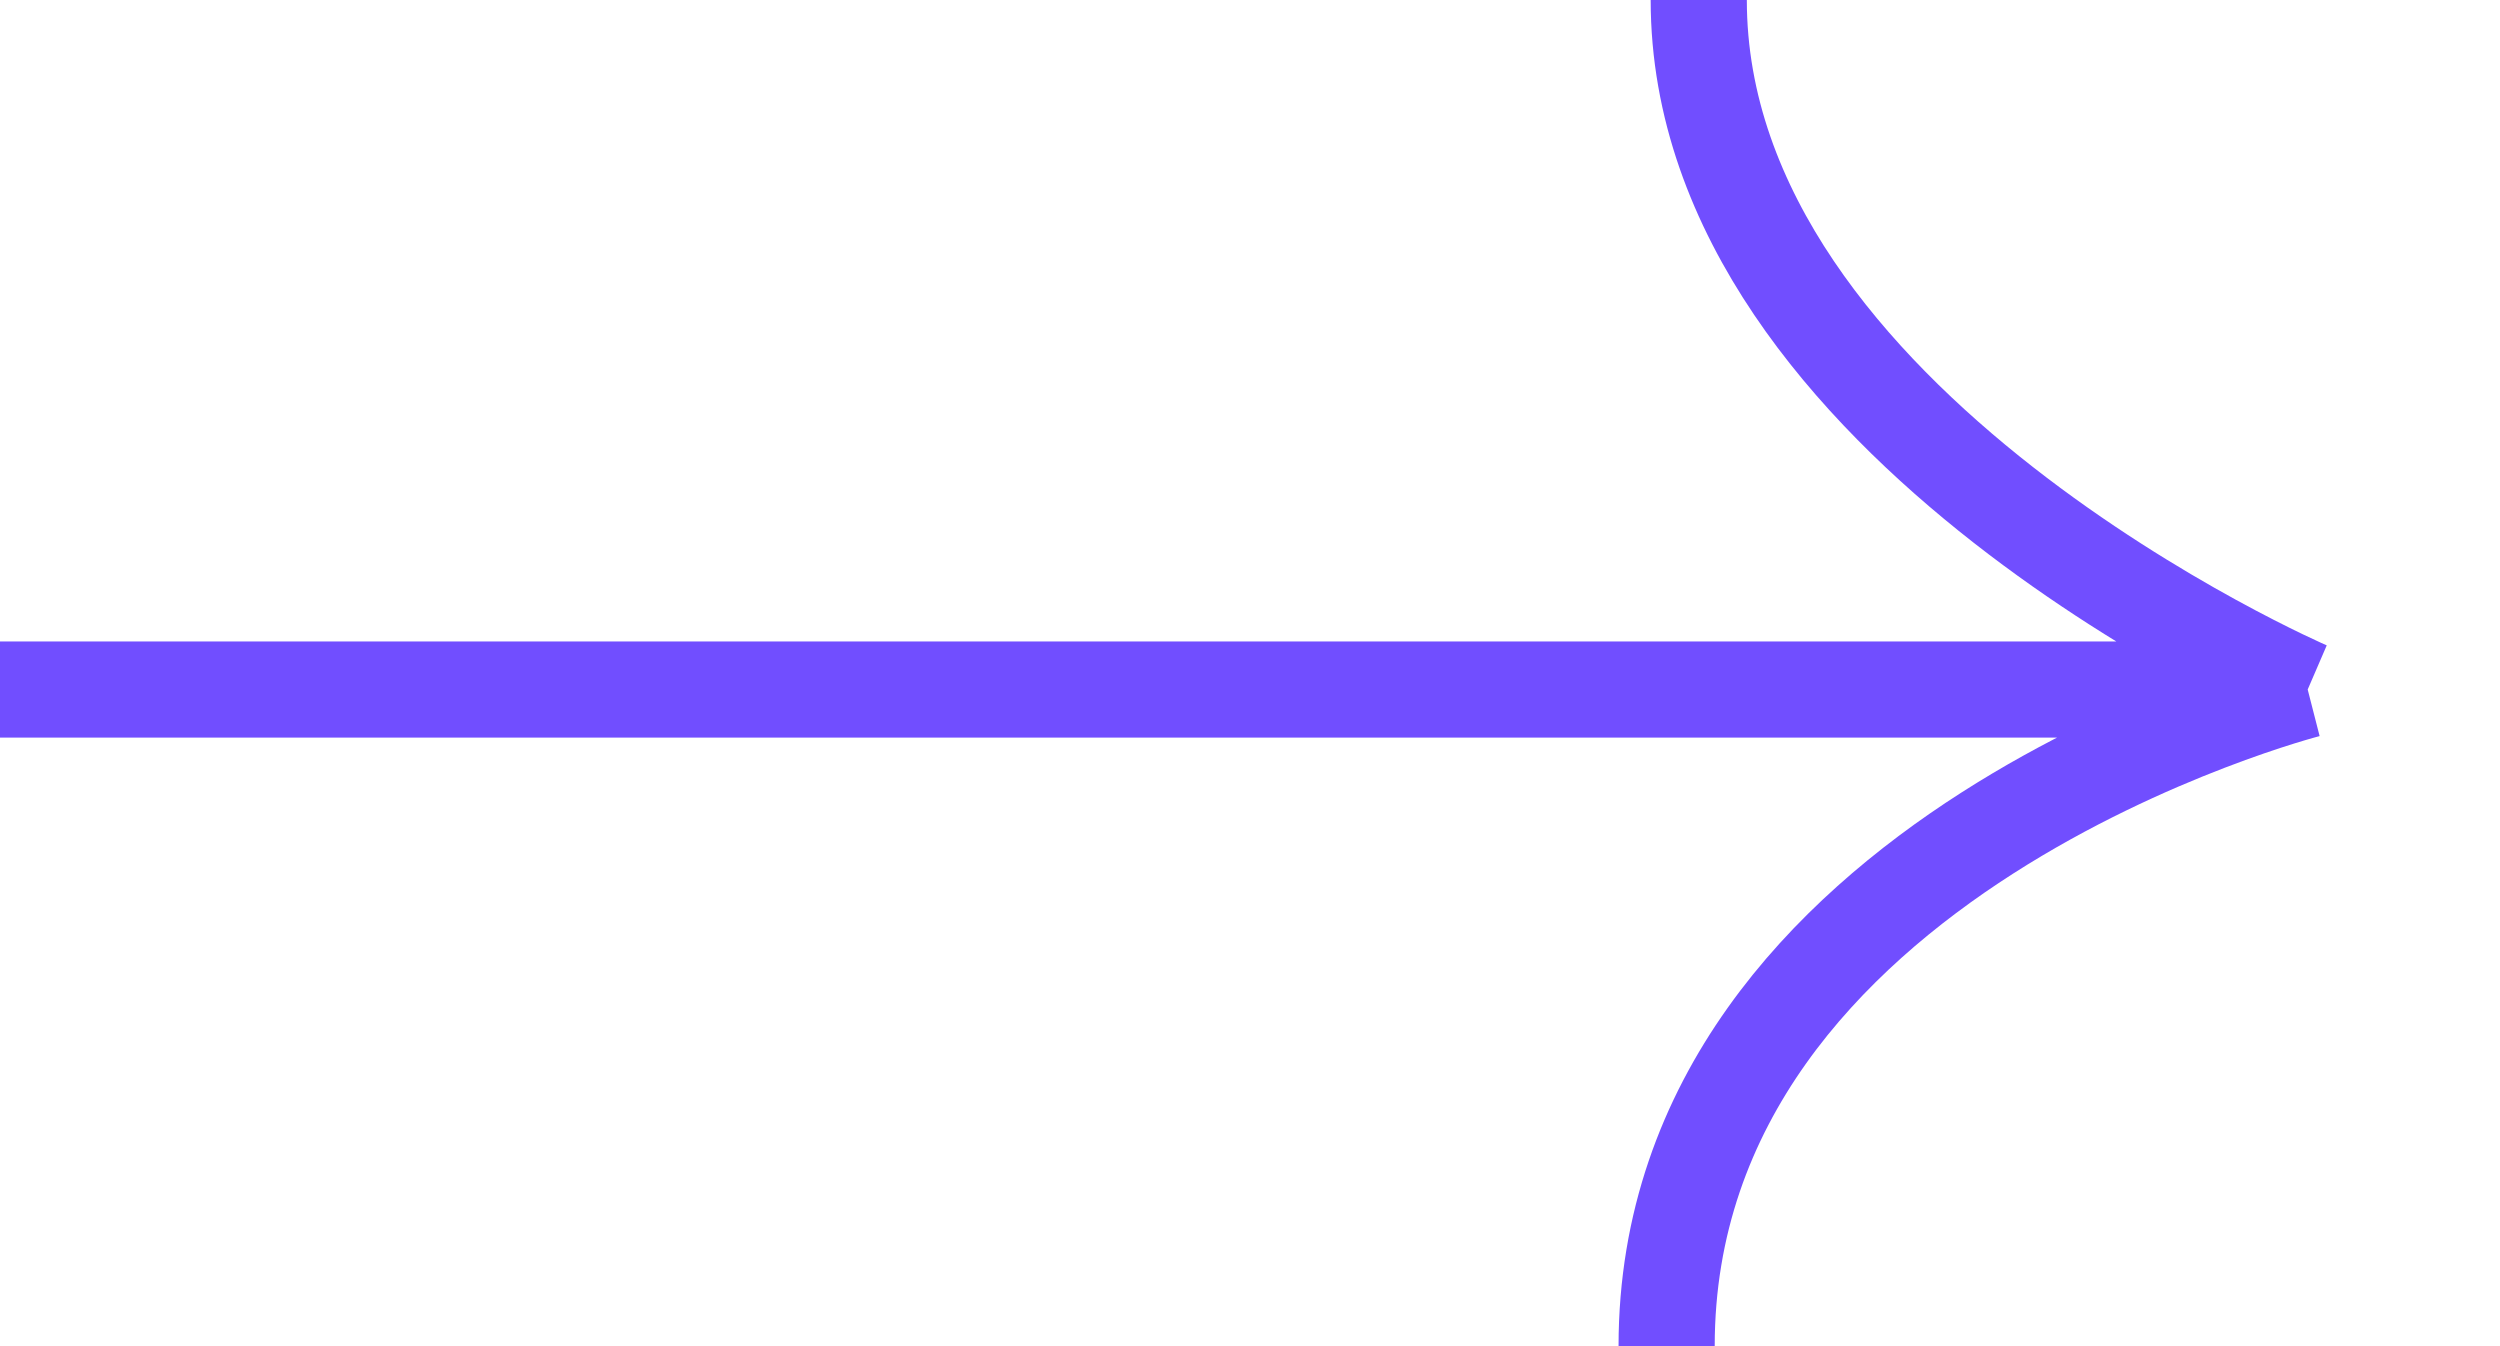
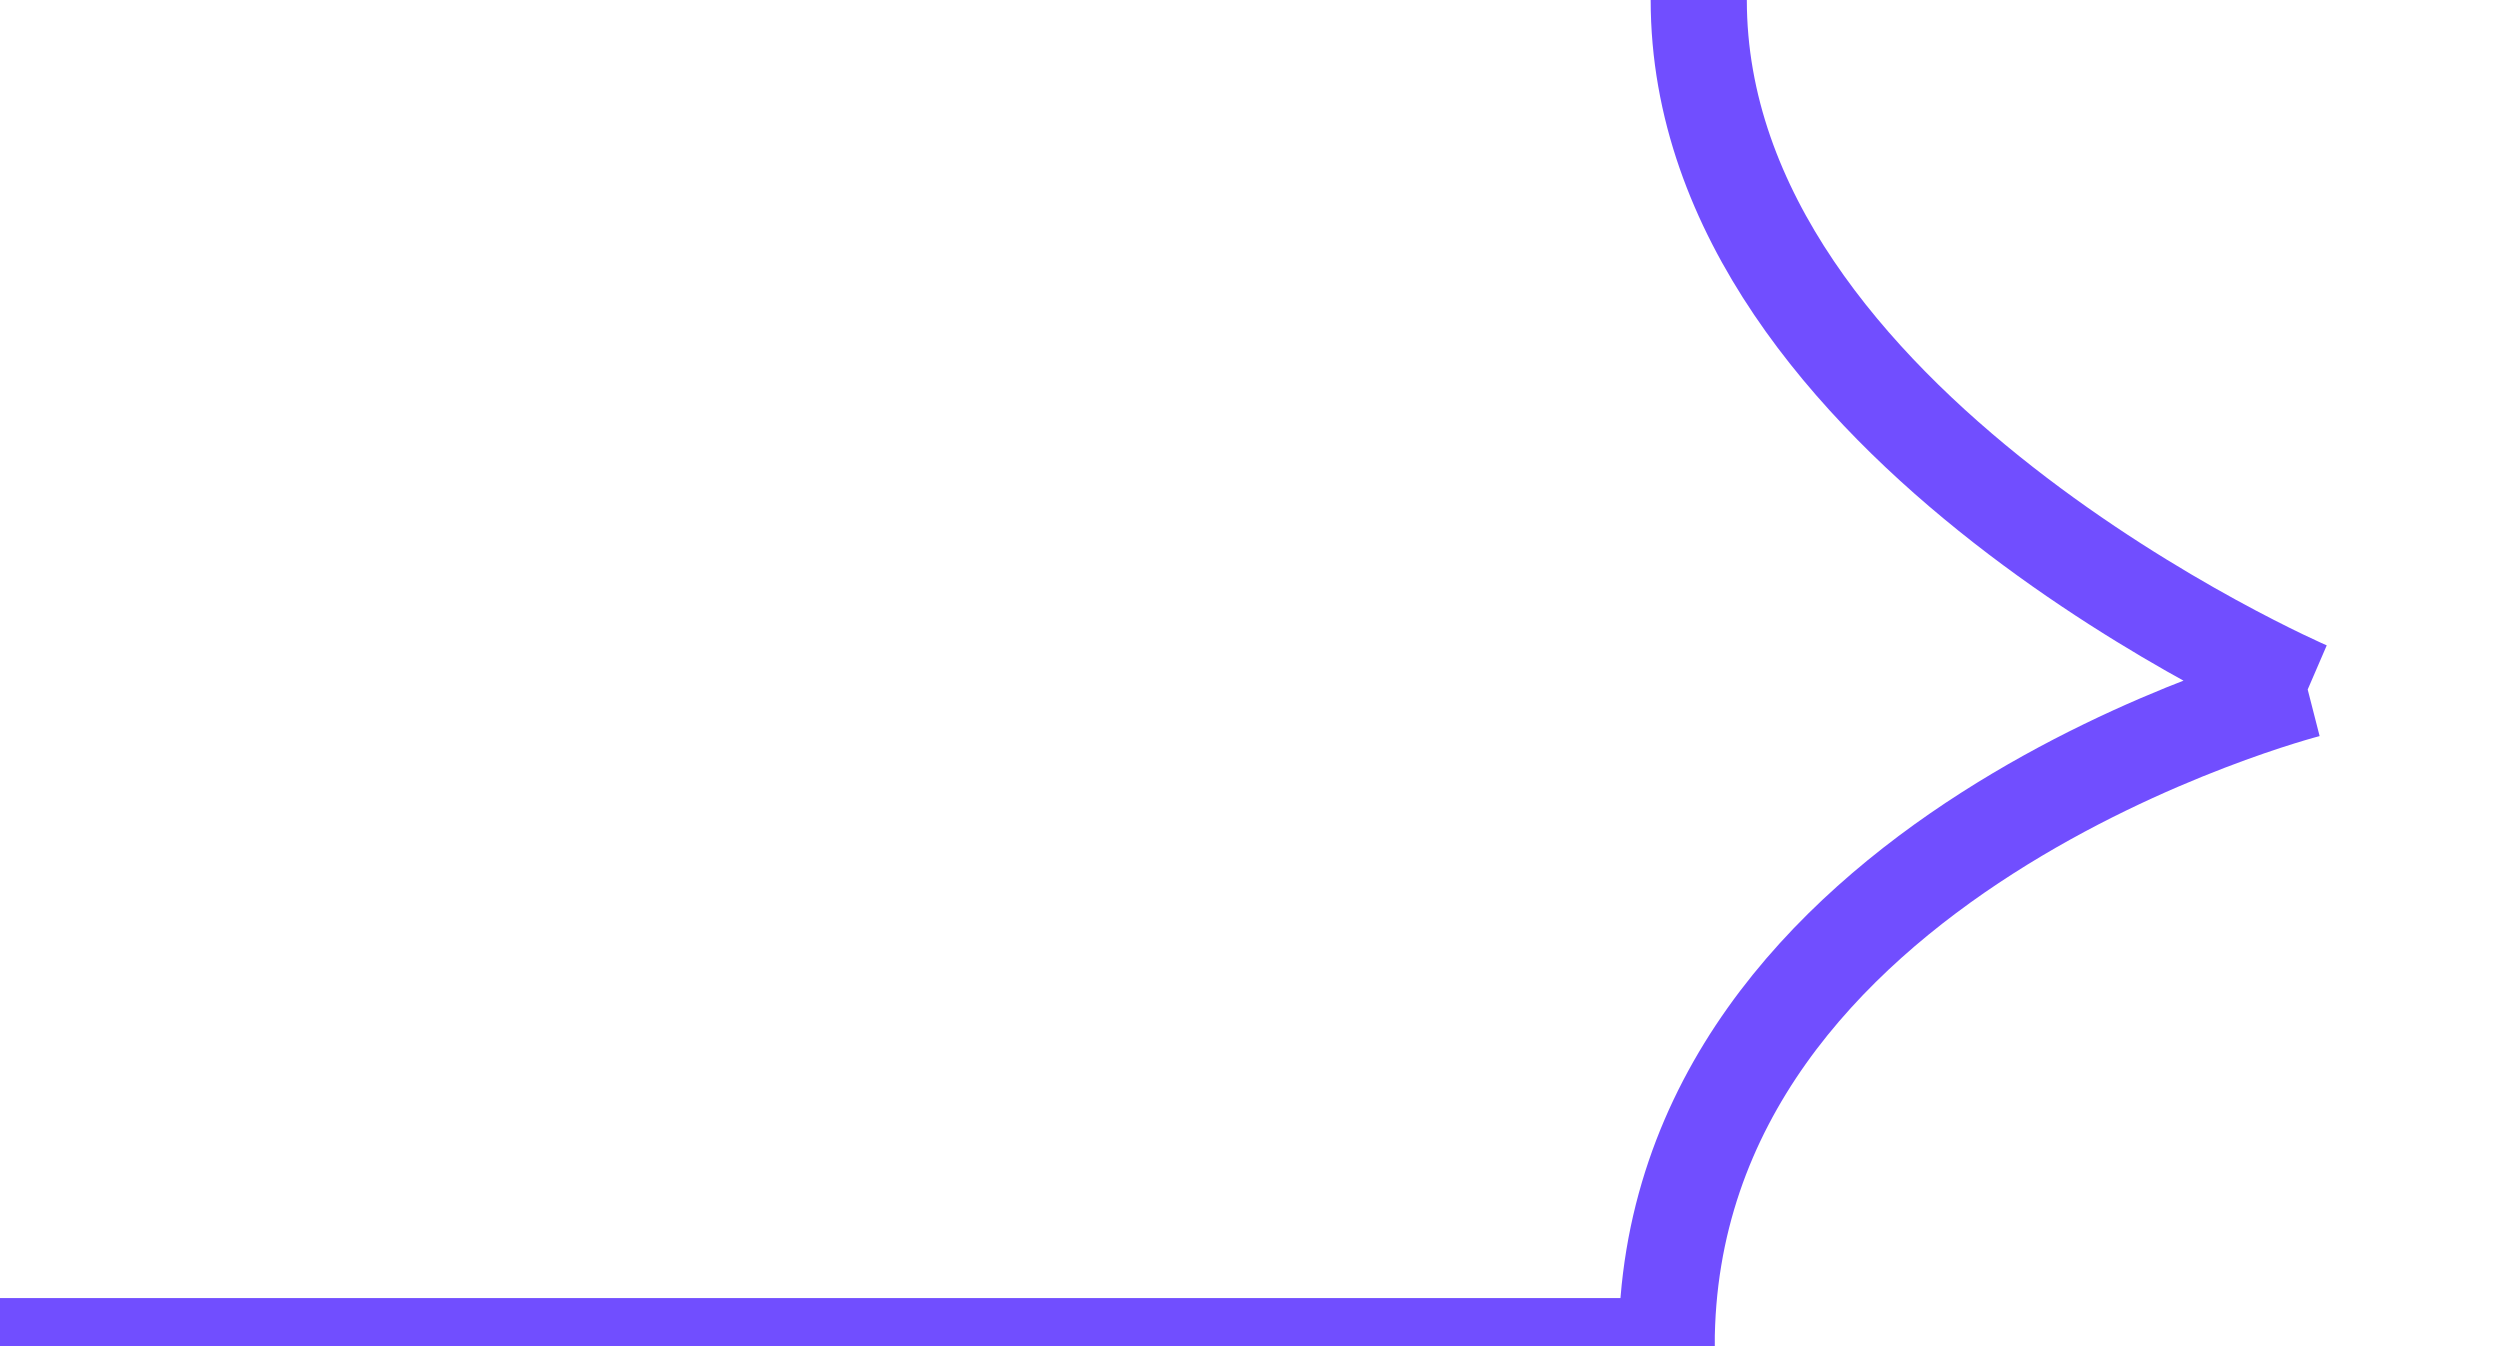
<svg xmlns="http://www.w3.org/2000/svg" width="26" height="14" viewBox="0 0 26 14" fill="none">
-   <path d="M17.667 0C17.667 4.439 24 7.171 24 7.171M24 7.171C24 7.171 17.333 8.878 17.333 14M24 7.171H0" stroke="#714EFF" />
+   <path d="M17.667 0C17.667 4.439 24 7.171 24 7.171M24 7.171C24 7.171 17.333 8.878 17.333 14H0" stroke="#714EFF" />
</svg>